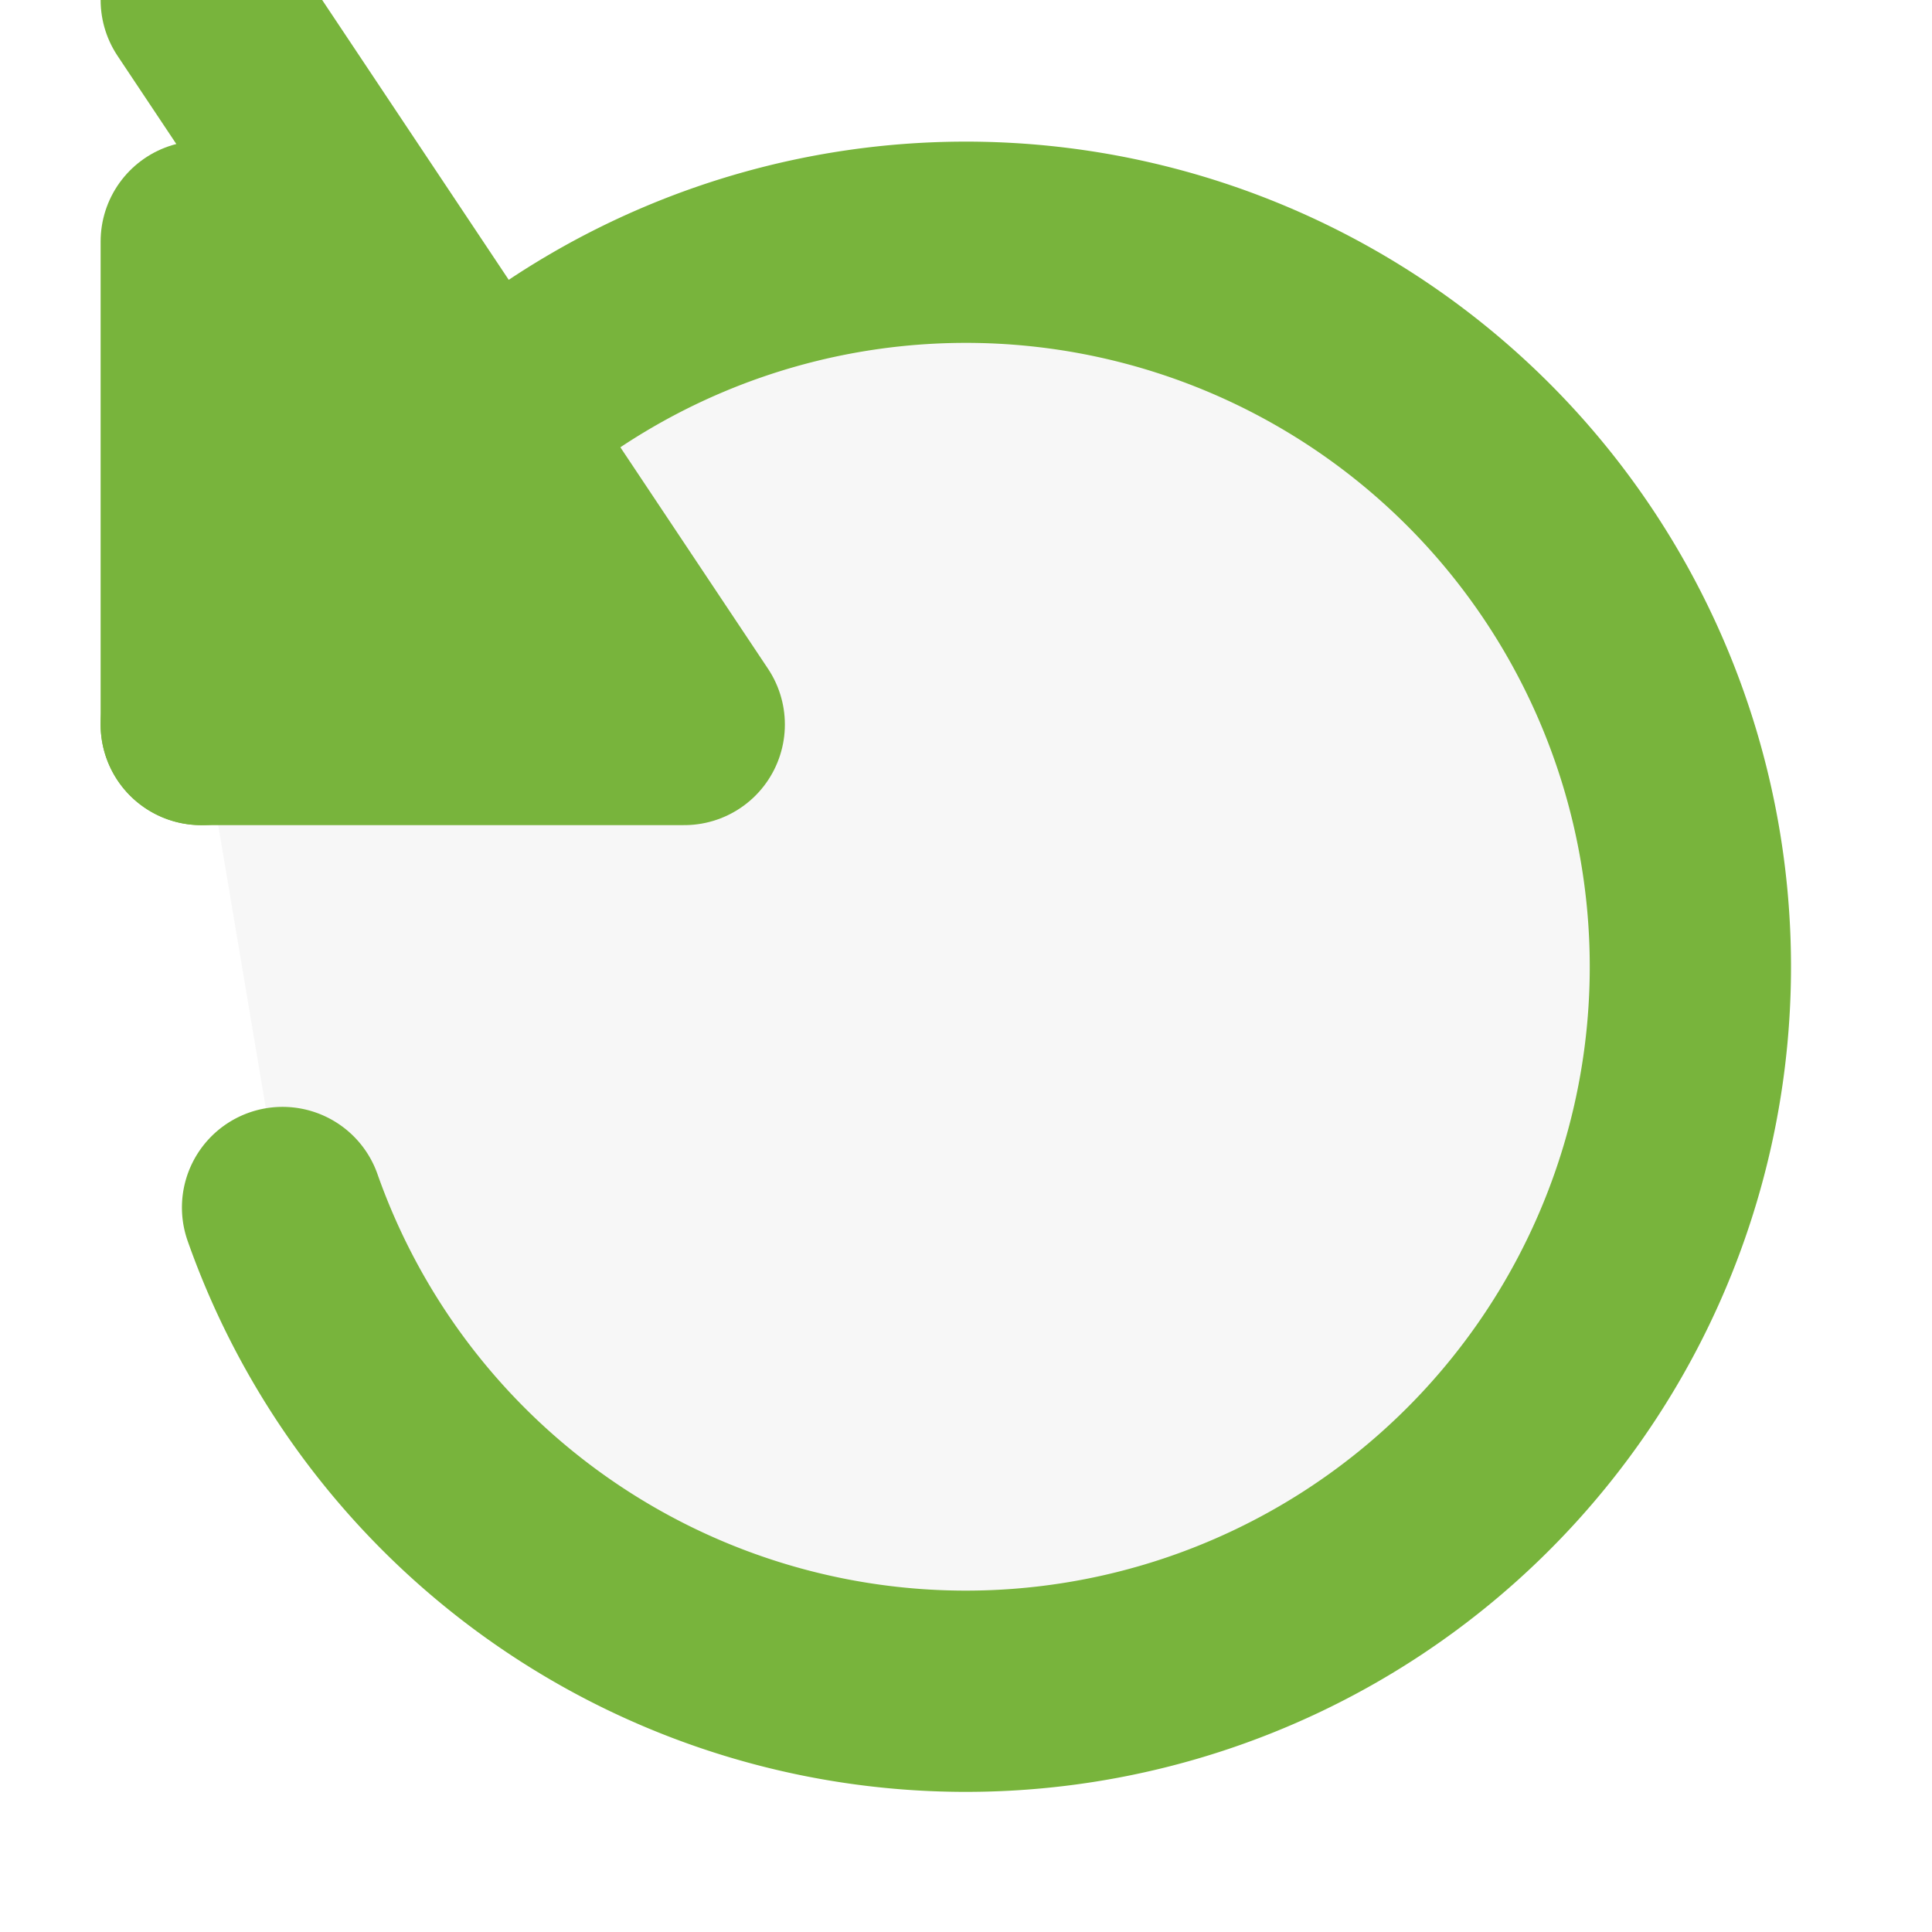
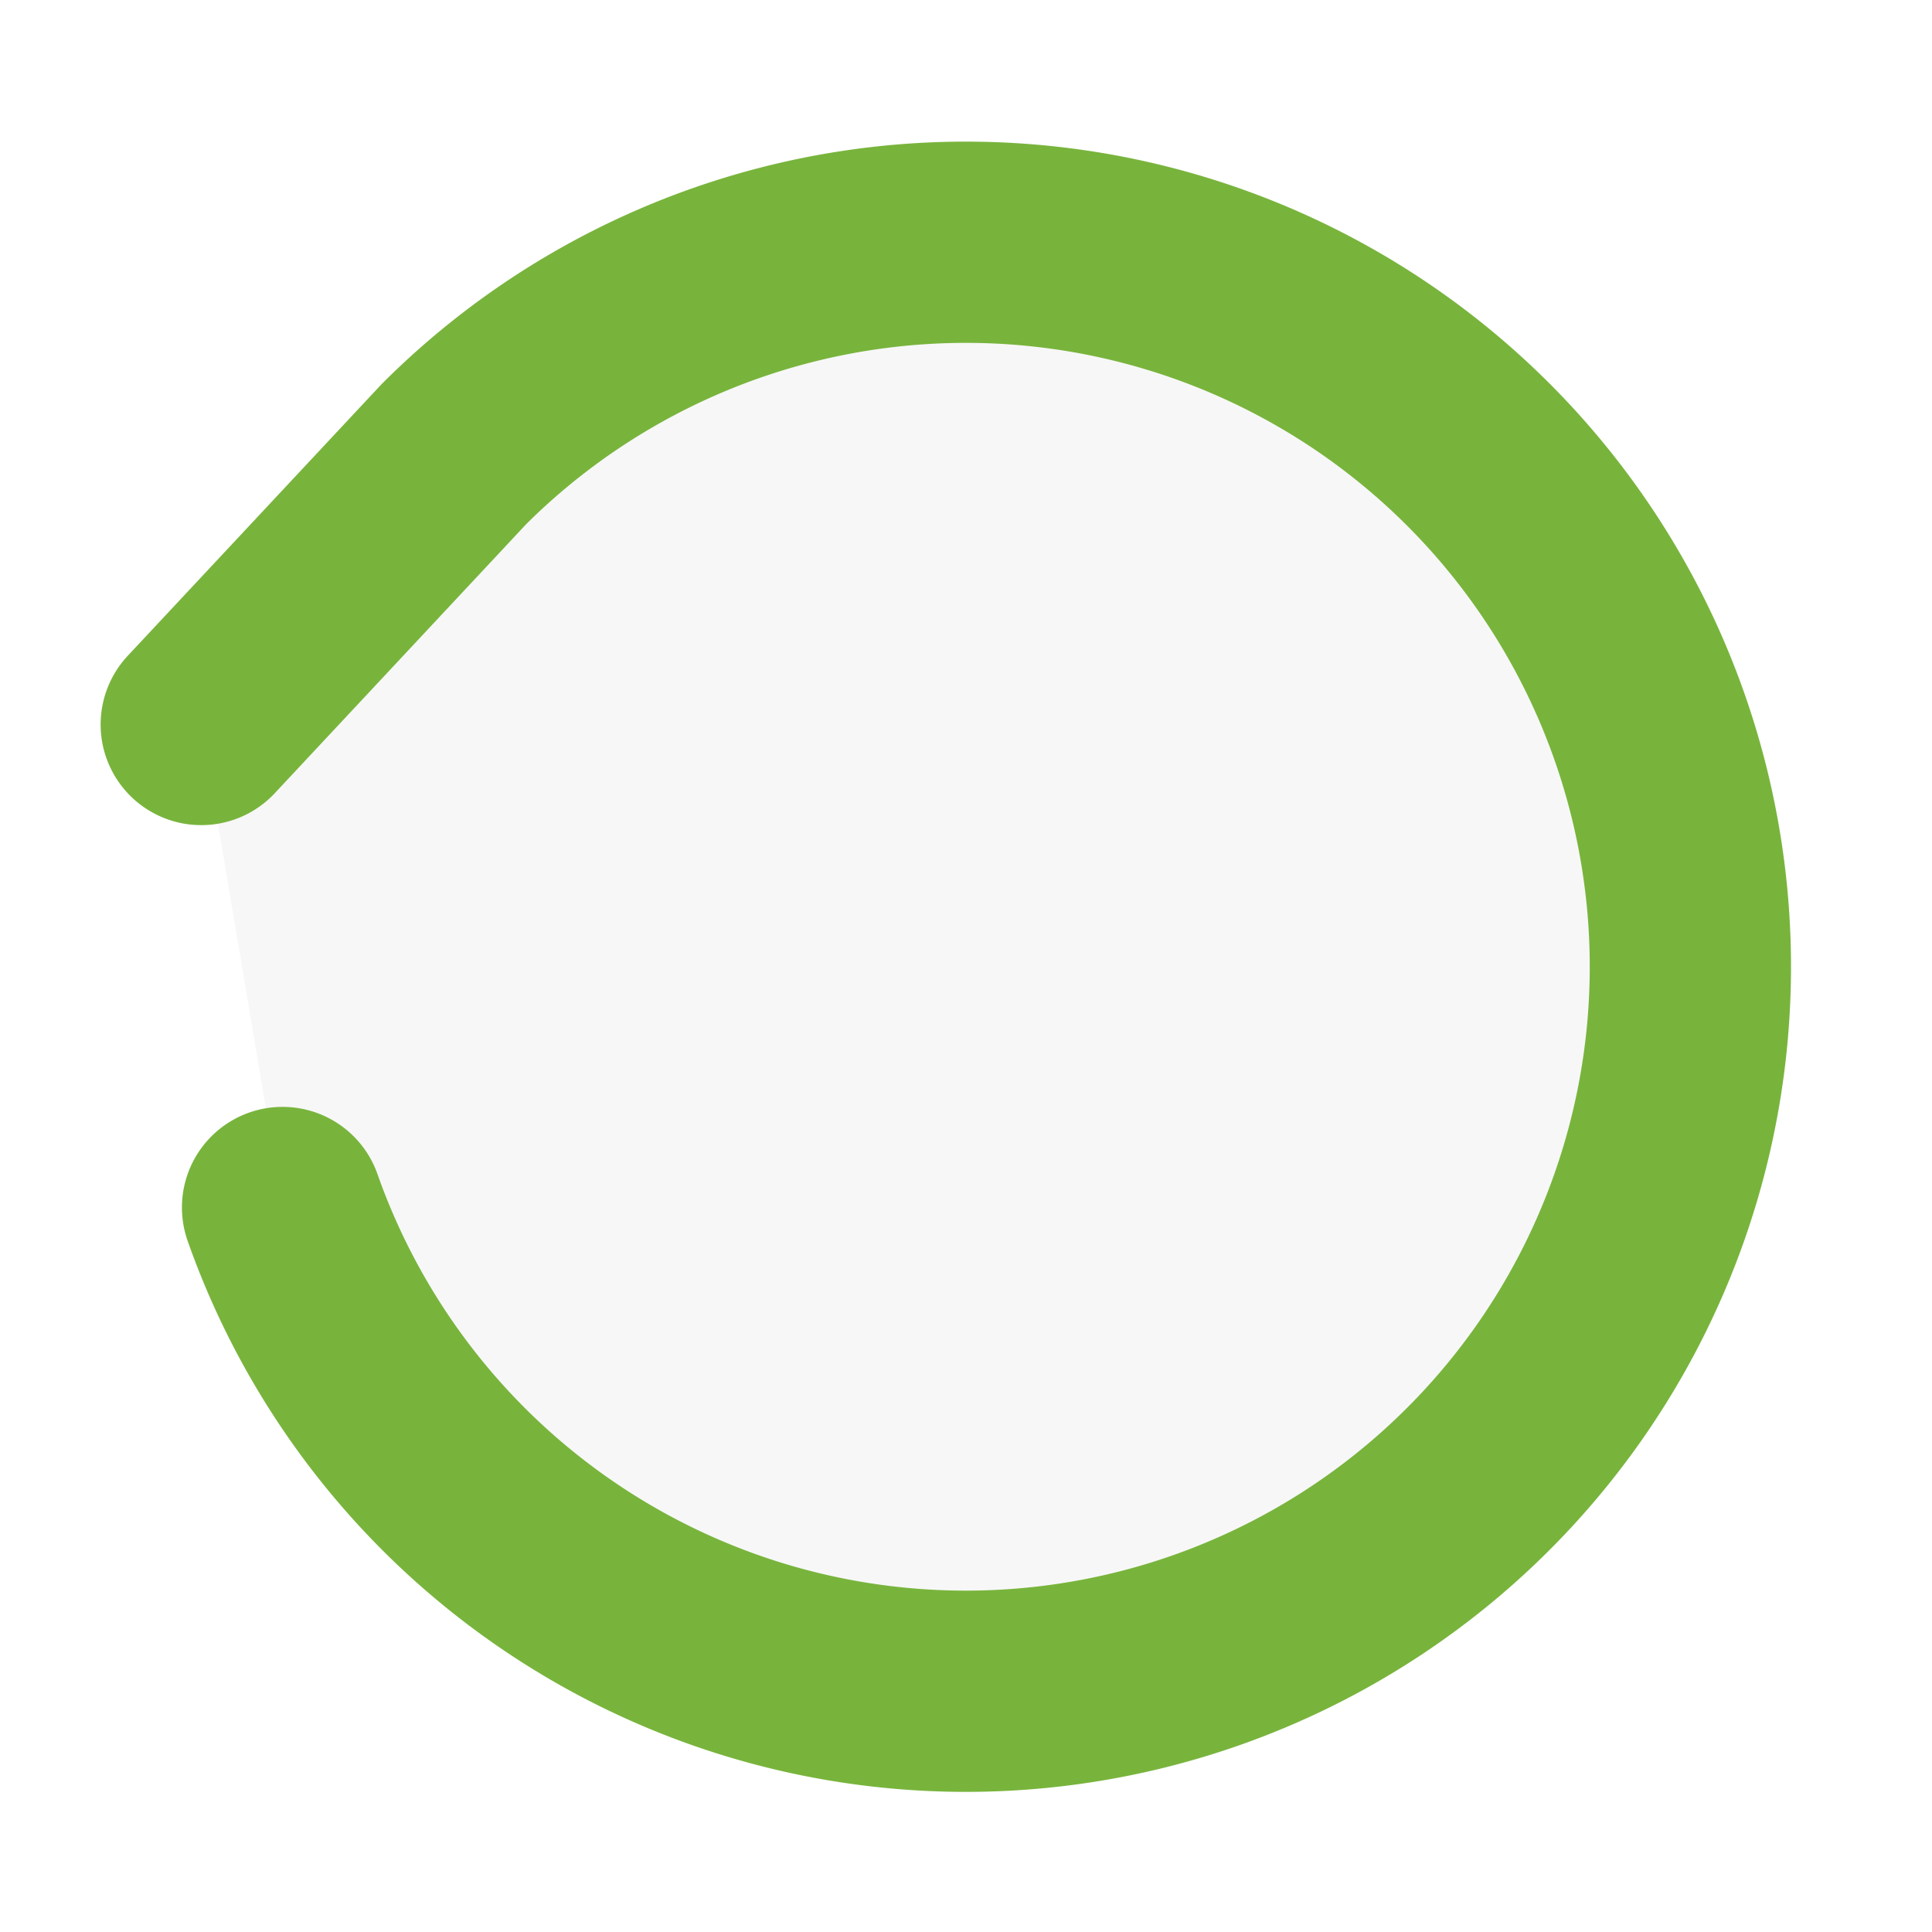
<svg xmlns="http://www.w3.org/2000/svg" width="36" height="36" viewBox="0 0 24 24" fill-opacity="0.25" fill="rgb(225,225,225)" stroke="rgb(120,180,60)" stroke-width="2.5" stroke-linecap="round" stroke-linejoin="round">
  <path d="M3.51 15a9 9 0 1 0 2.13-9.36L2.5 9" />
-   <polyline fill="rgb(120,180,60)" fill-opacity="1.0" points="2.5 3 2.5 9 8.5 9 2.5 3z" />
</svg>